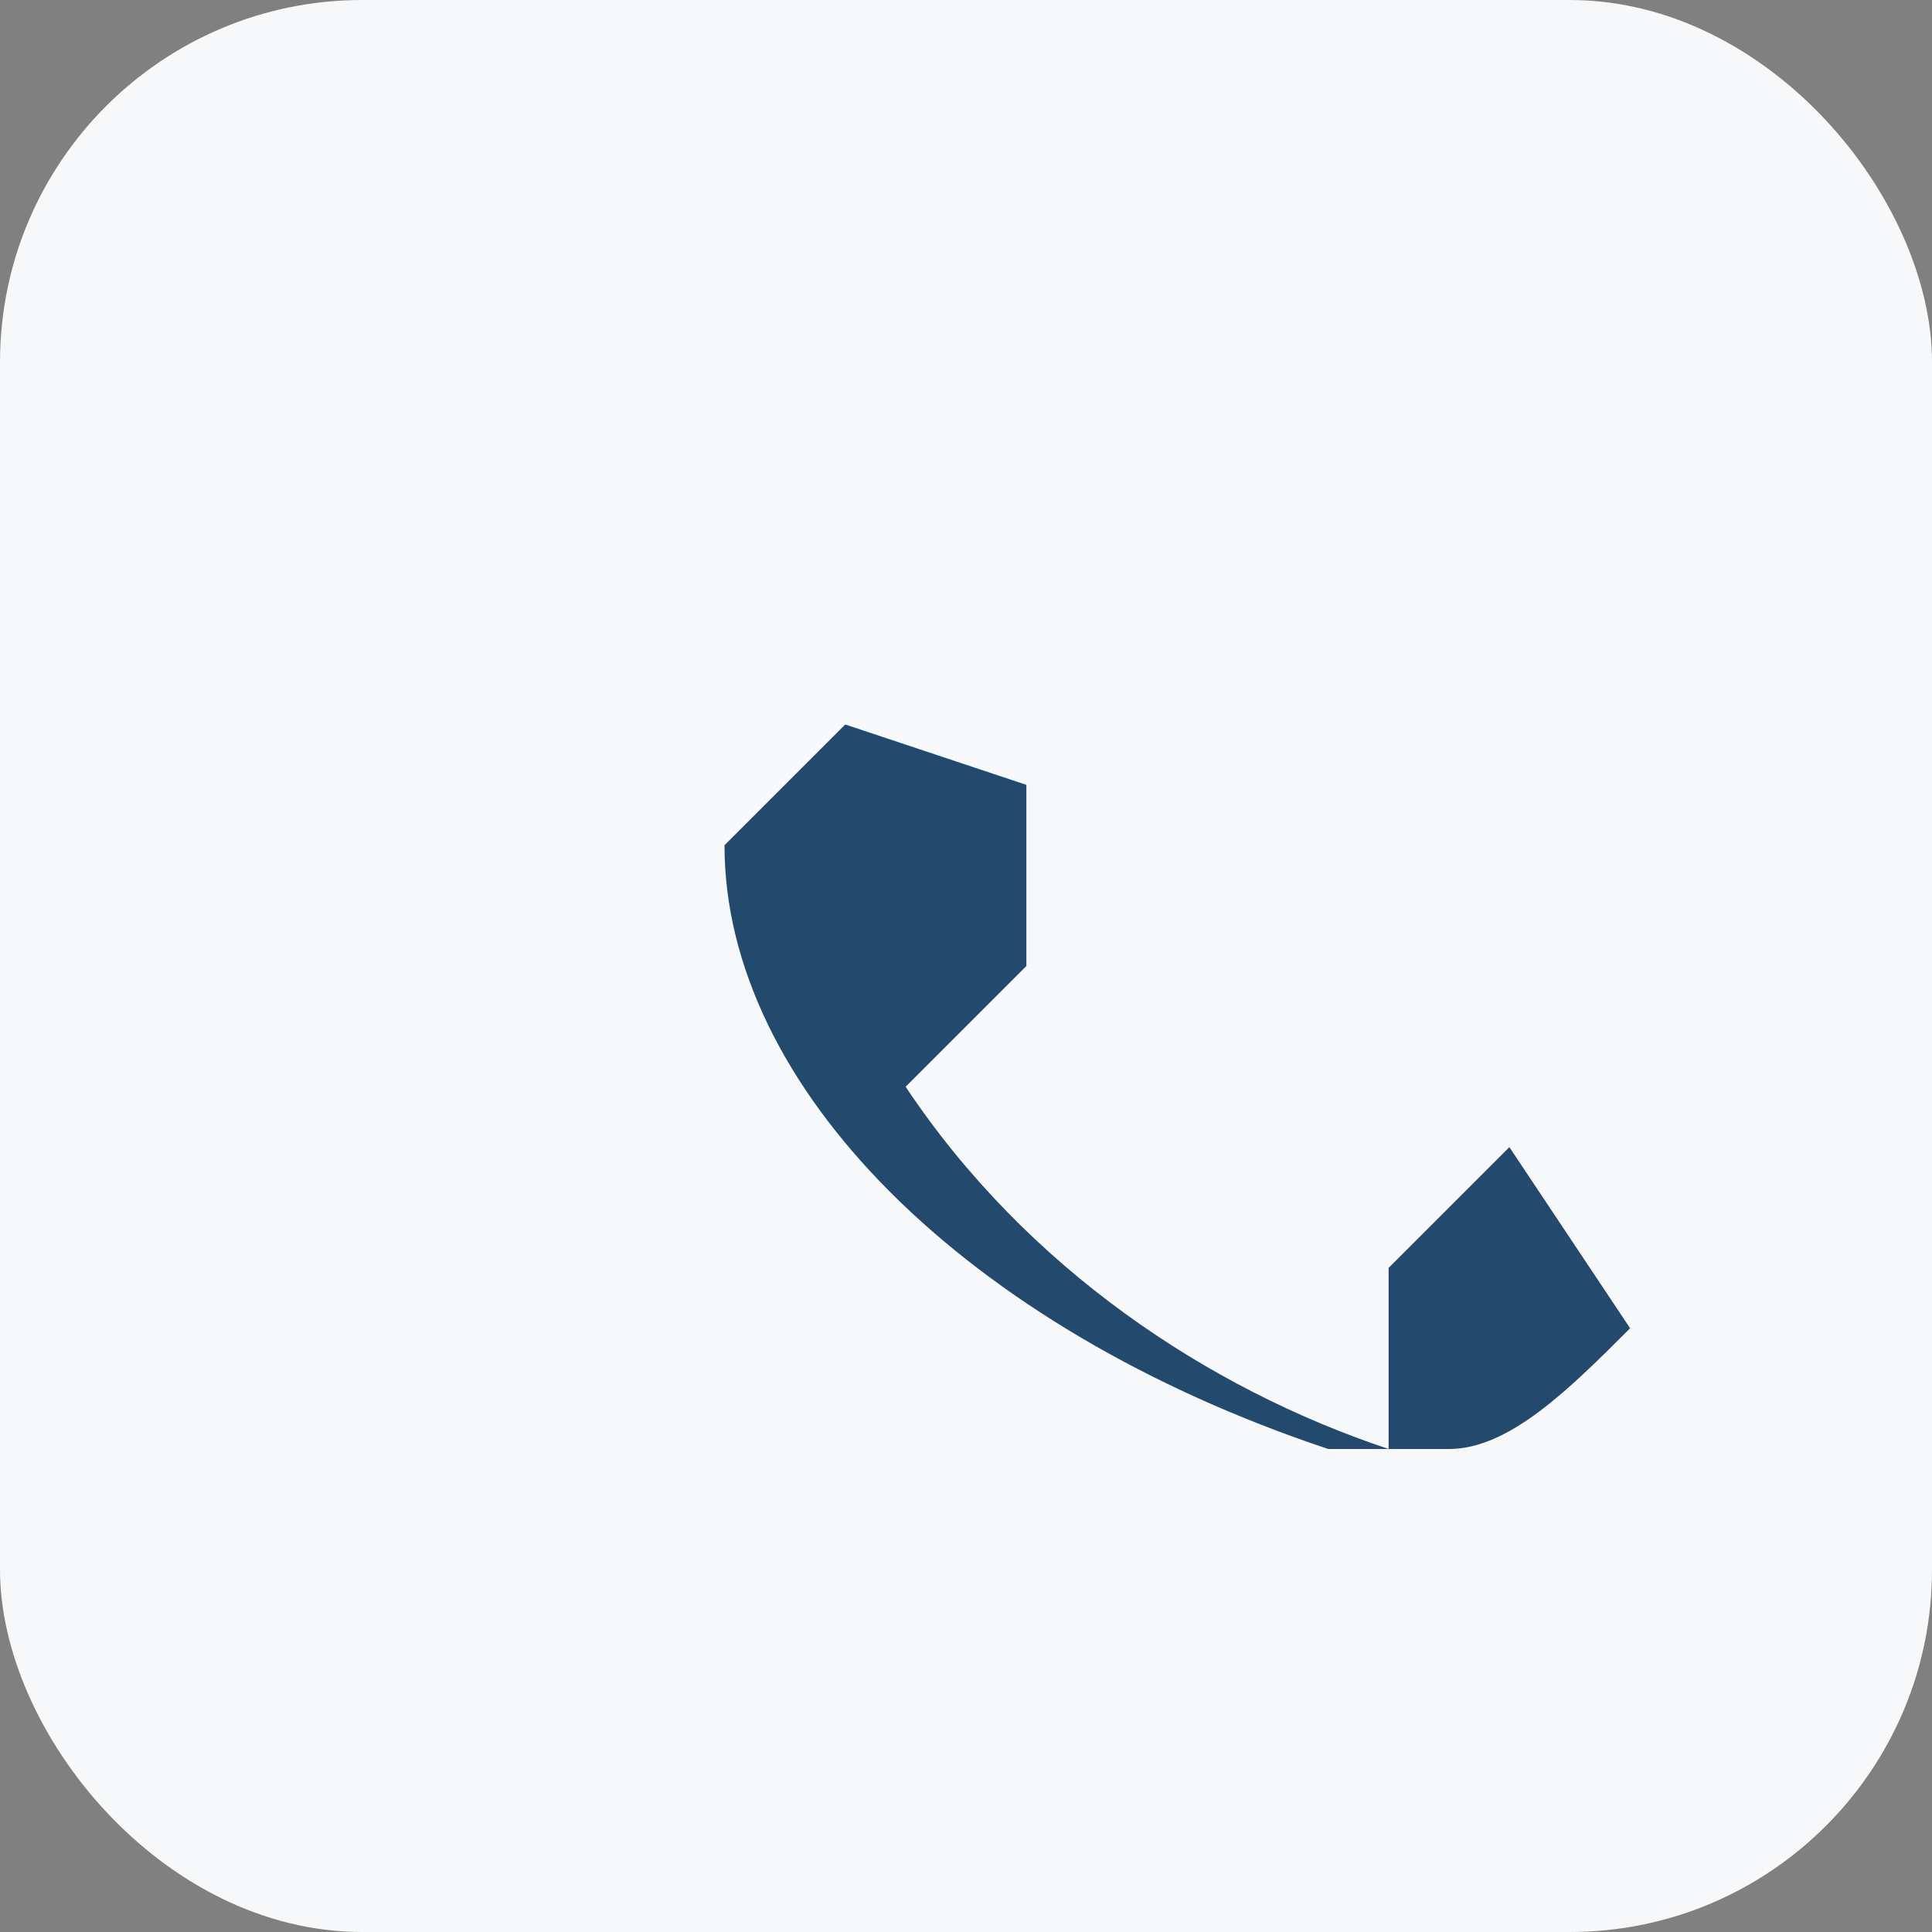
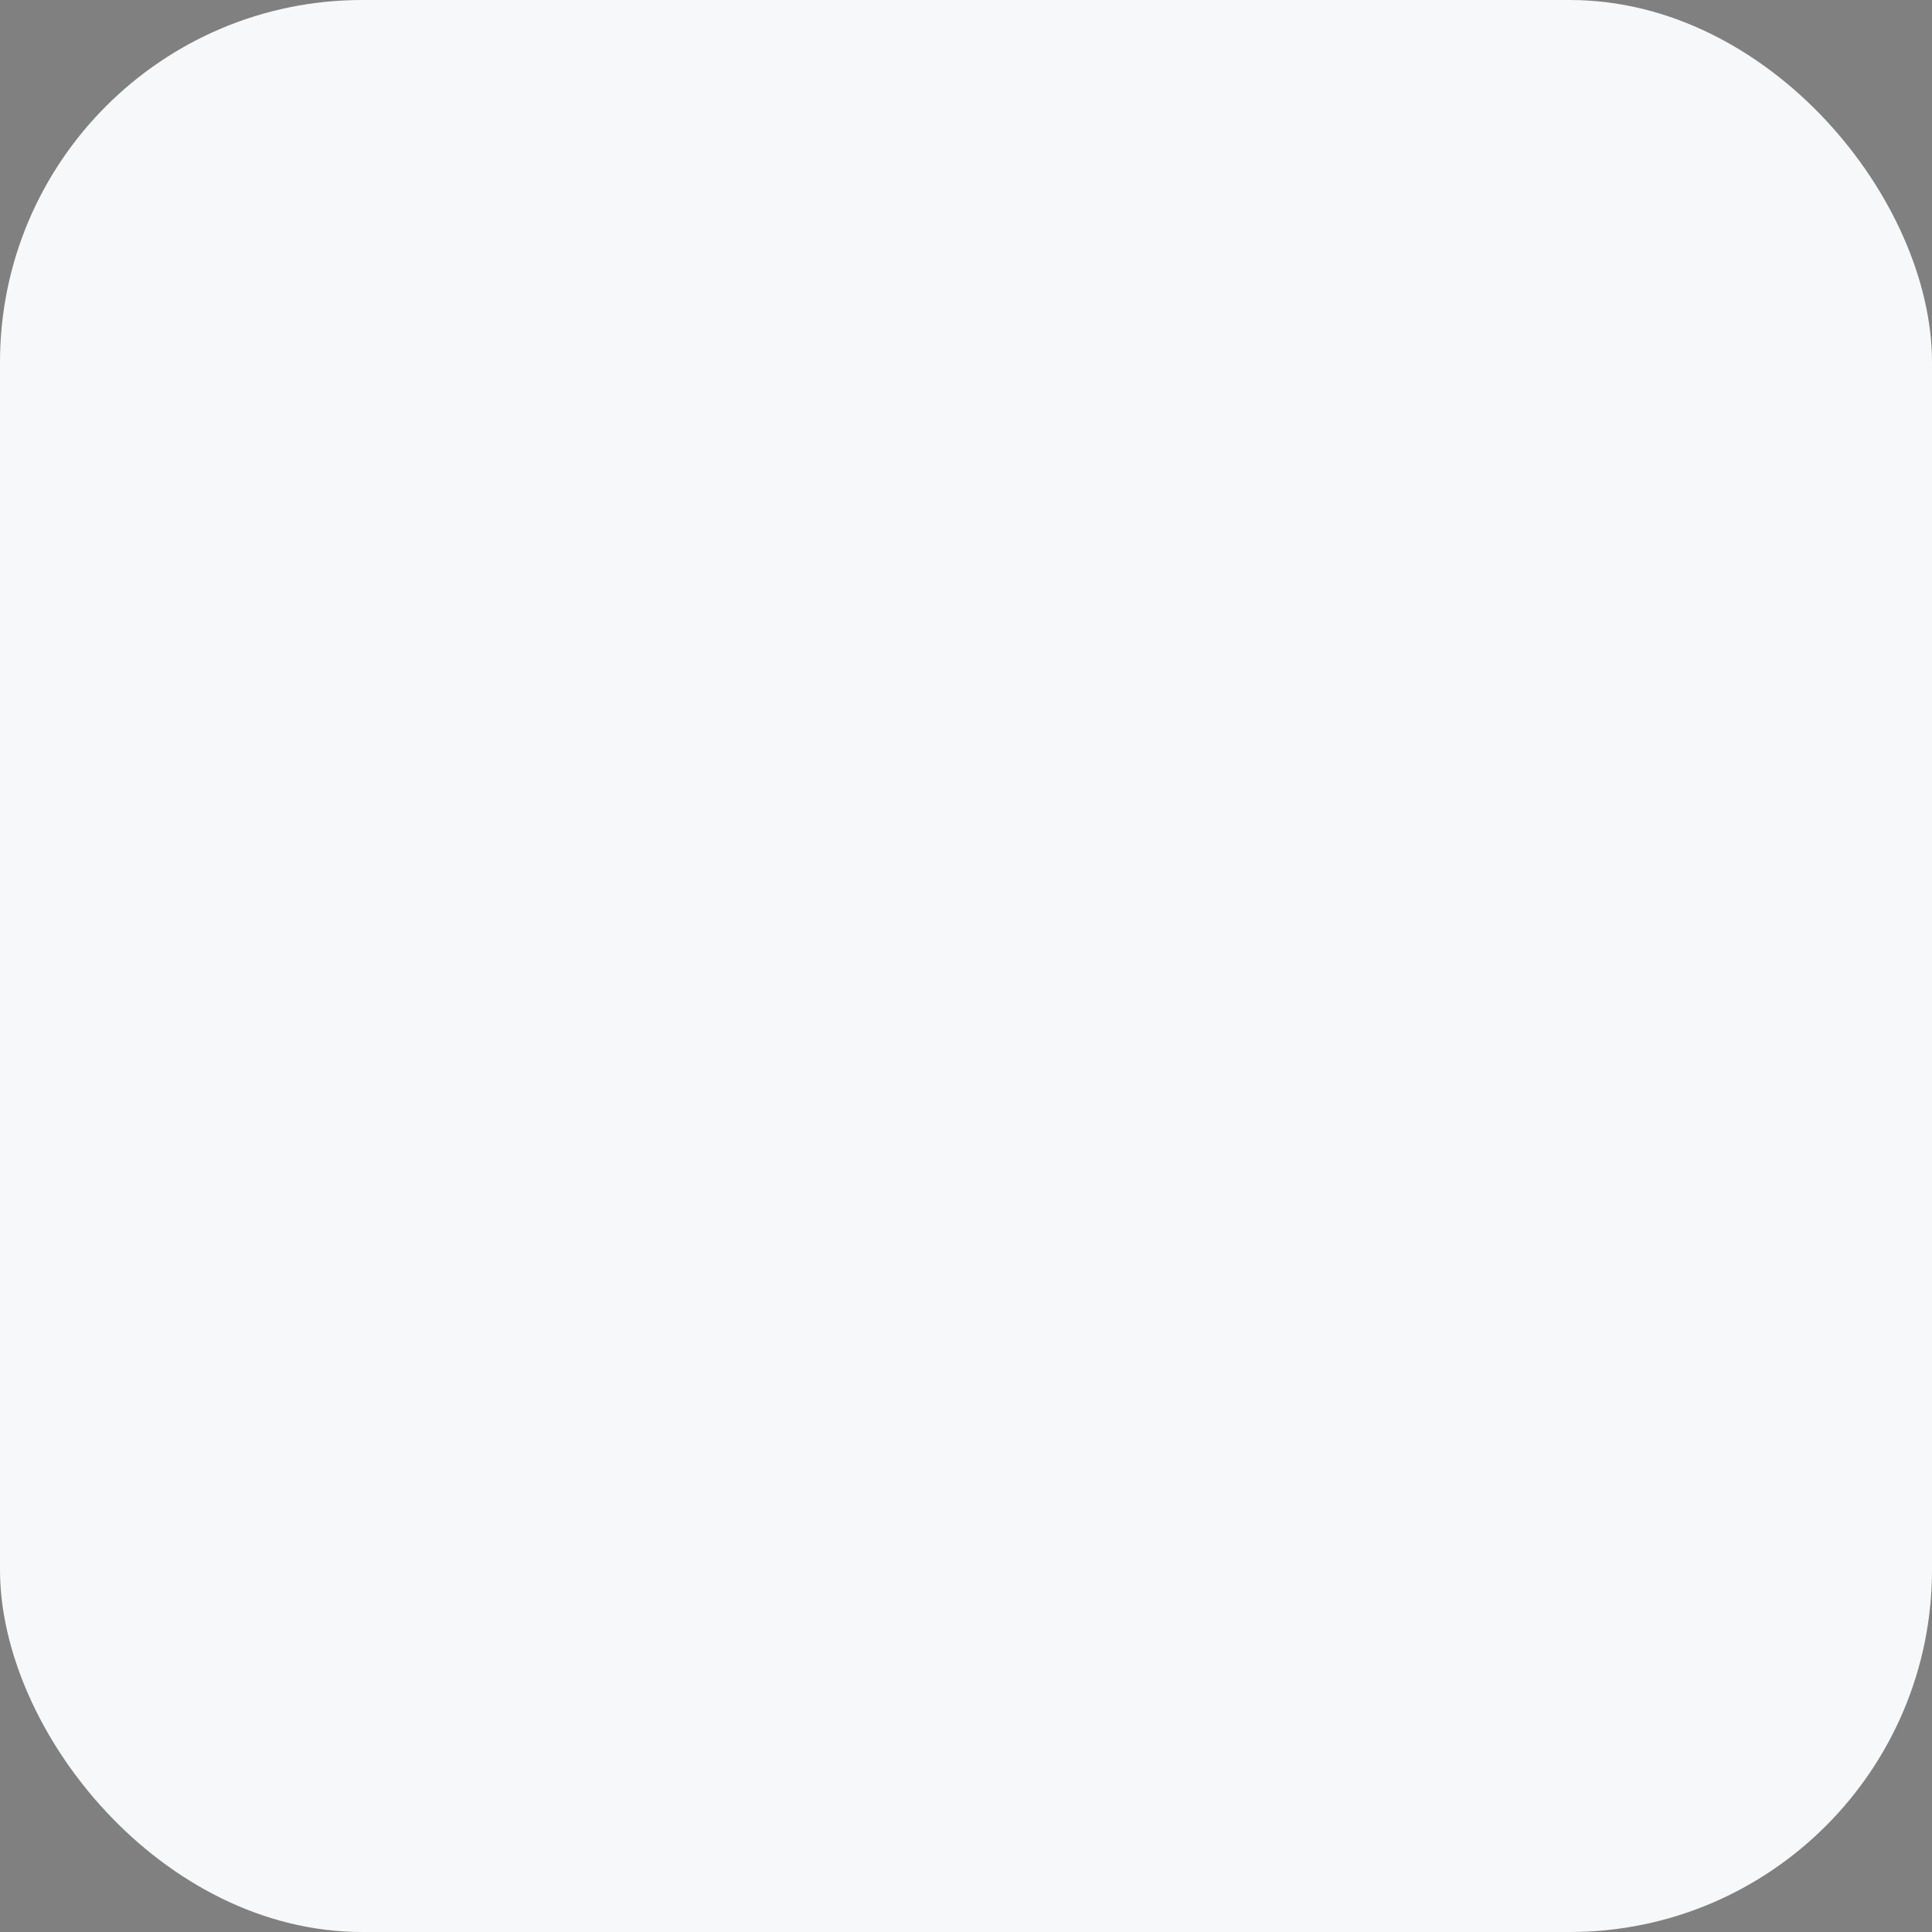
<svg xmlns="http://www.w3.org/2000/svg" width="32" height="32" viewBox="0 0 32 32">
  <rect x="0" y="0" width="32" height="32" fill="#808080" stroke="none" />
  <rect width="32" height="32" rx="6" fill="#F6F8F9" />
-   <path d="M22 24c-6-2-10-6-10-10l2-2 3 1v3l-2 2c2 3 5 5 8 6v-3l2-2 2 3c-1 1-2 2-3 2z" fill="#234A6C" />
</svg>